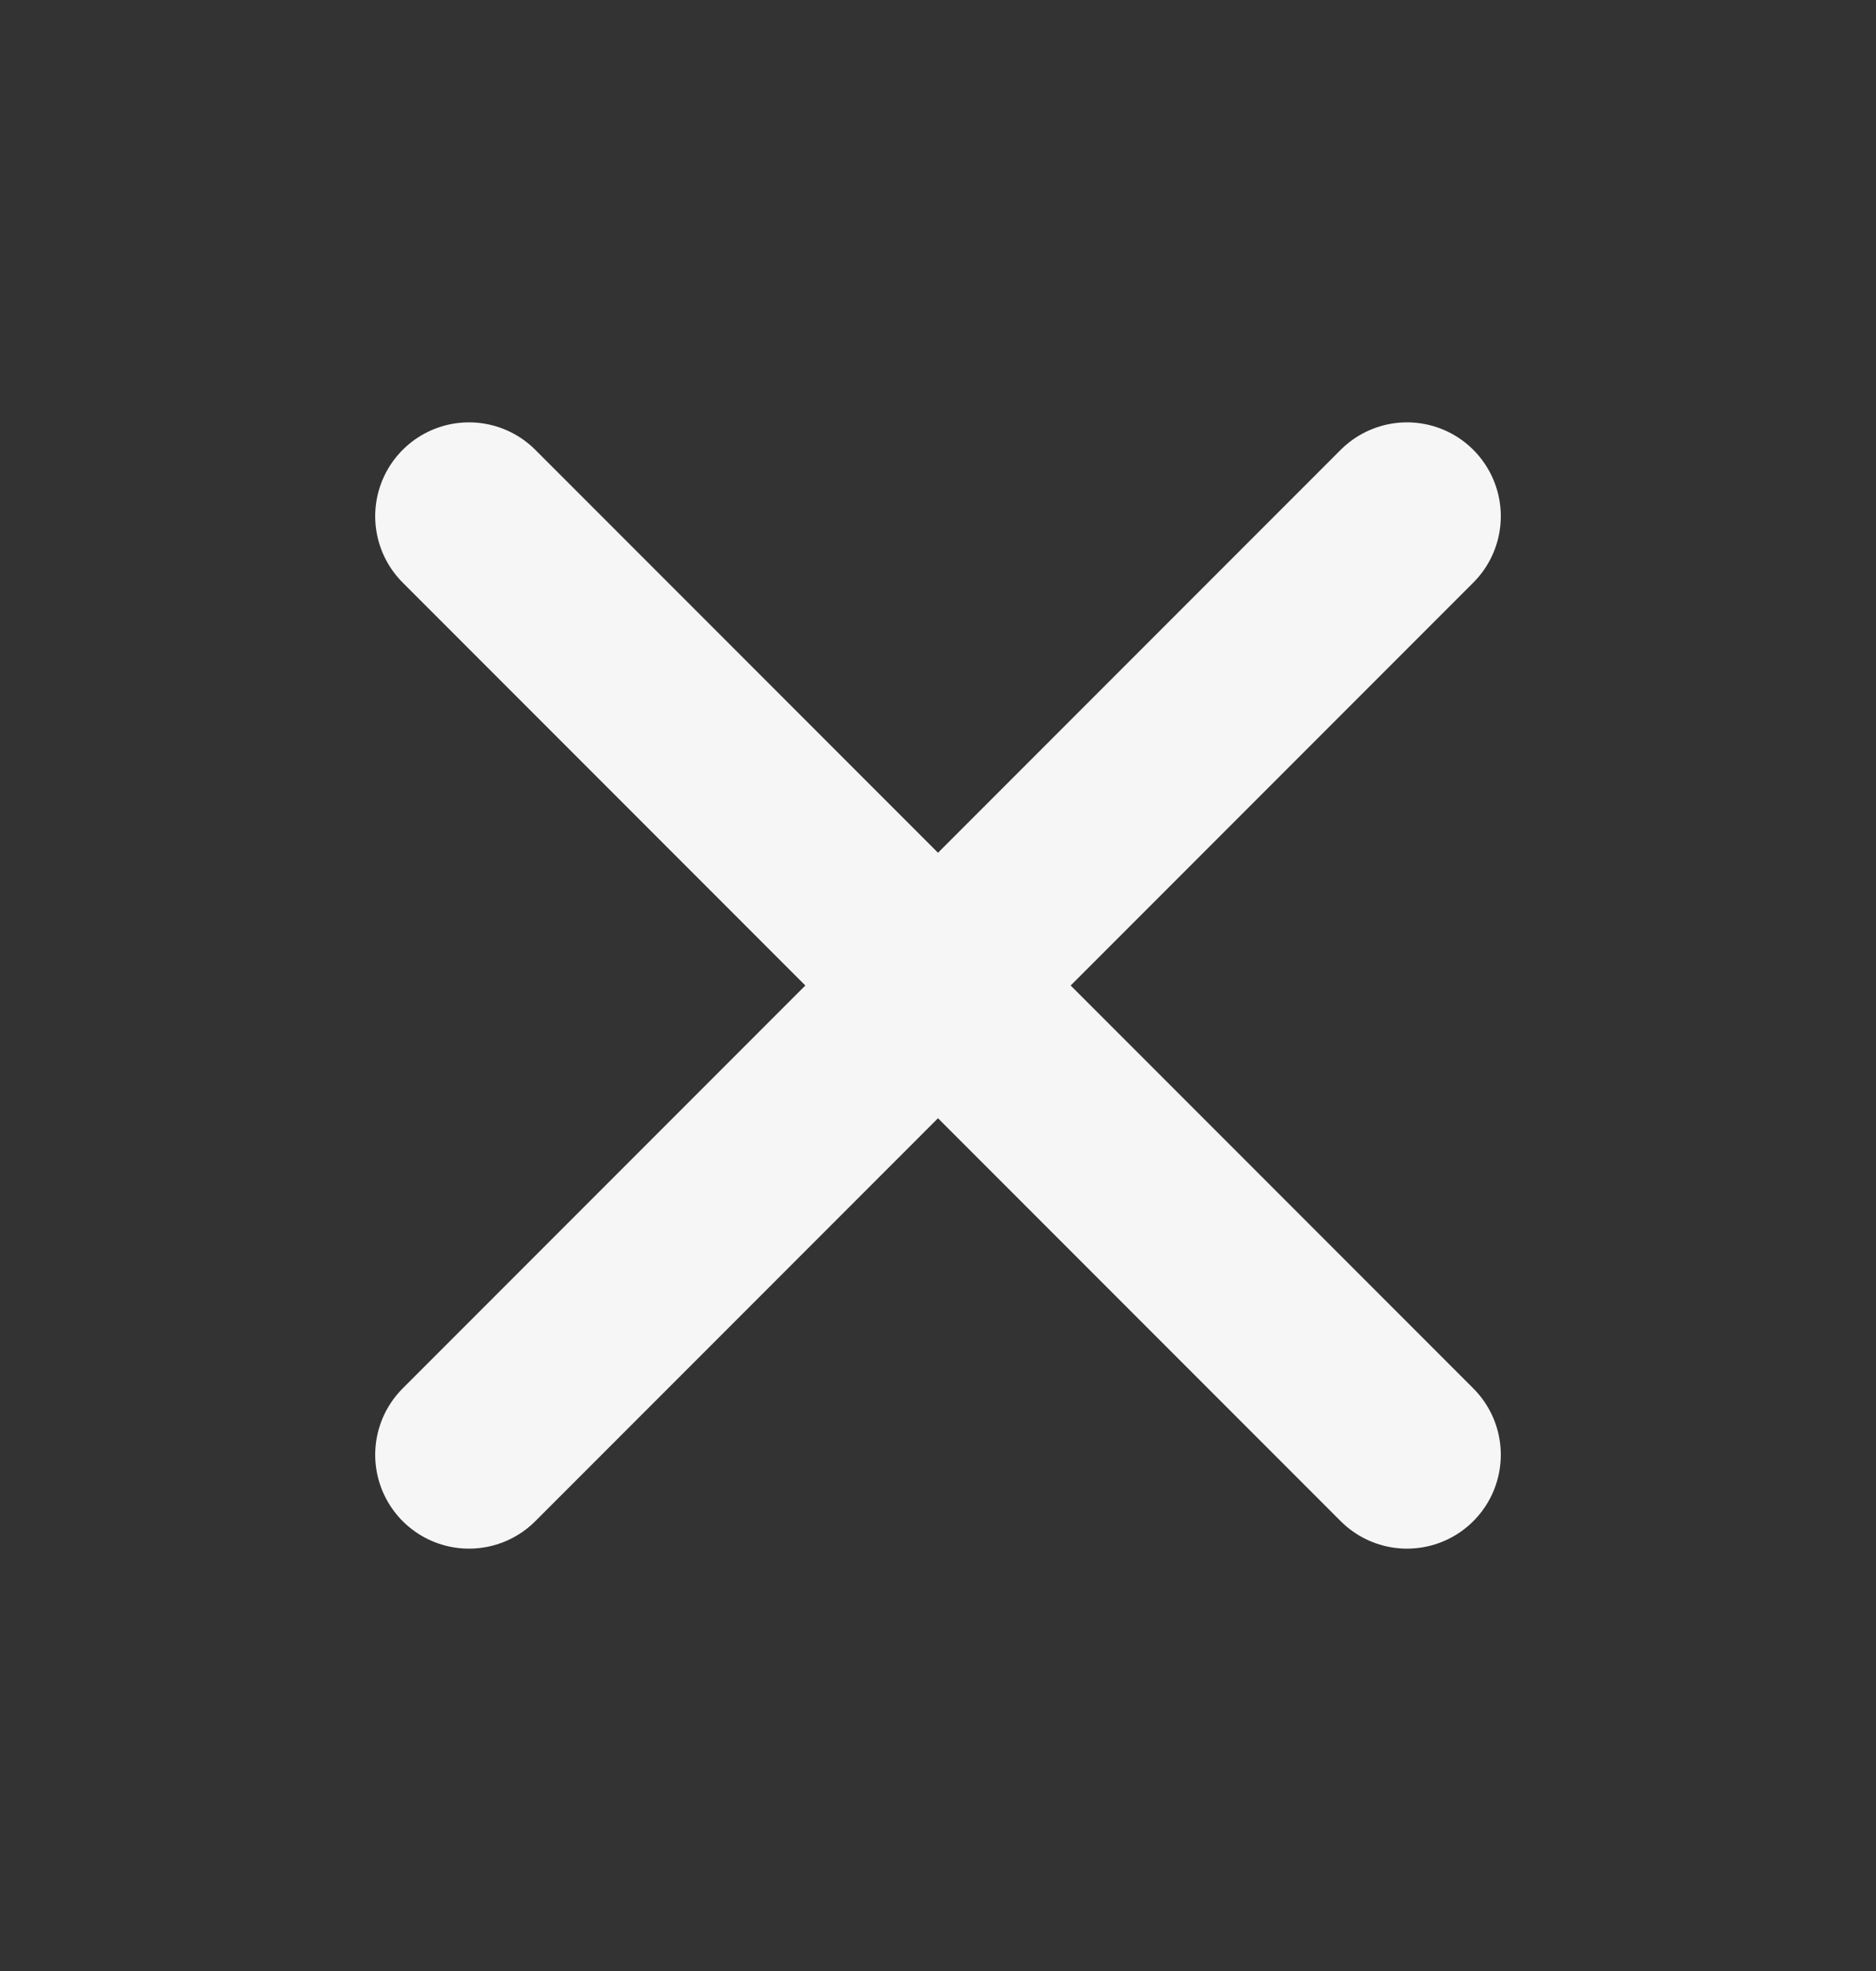
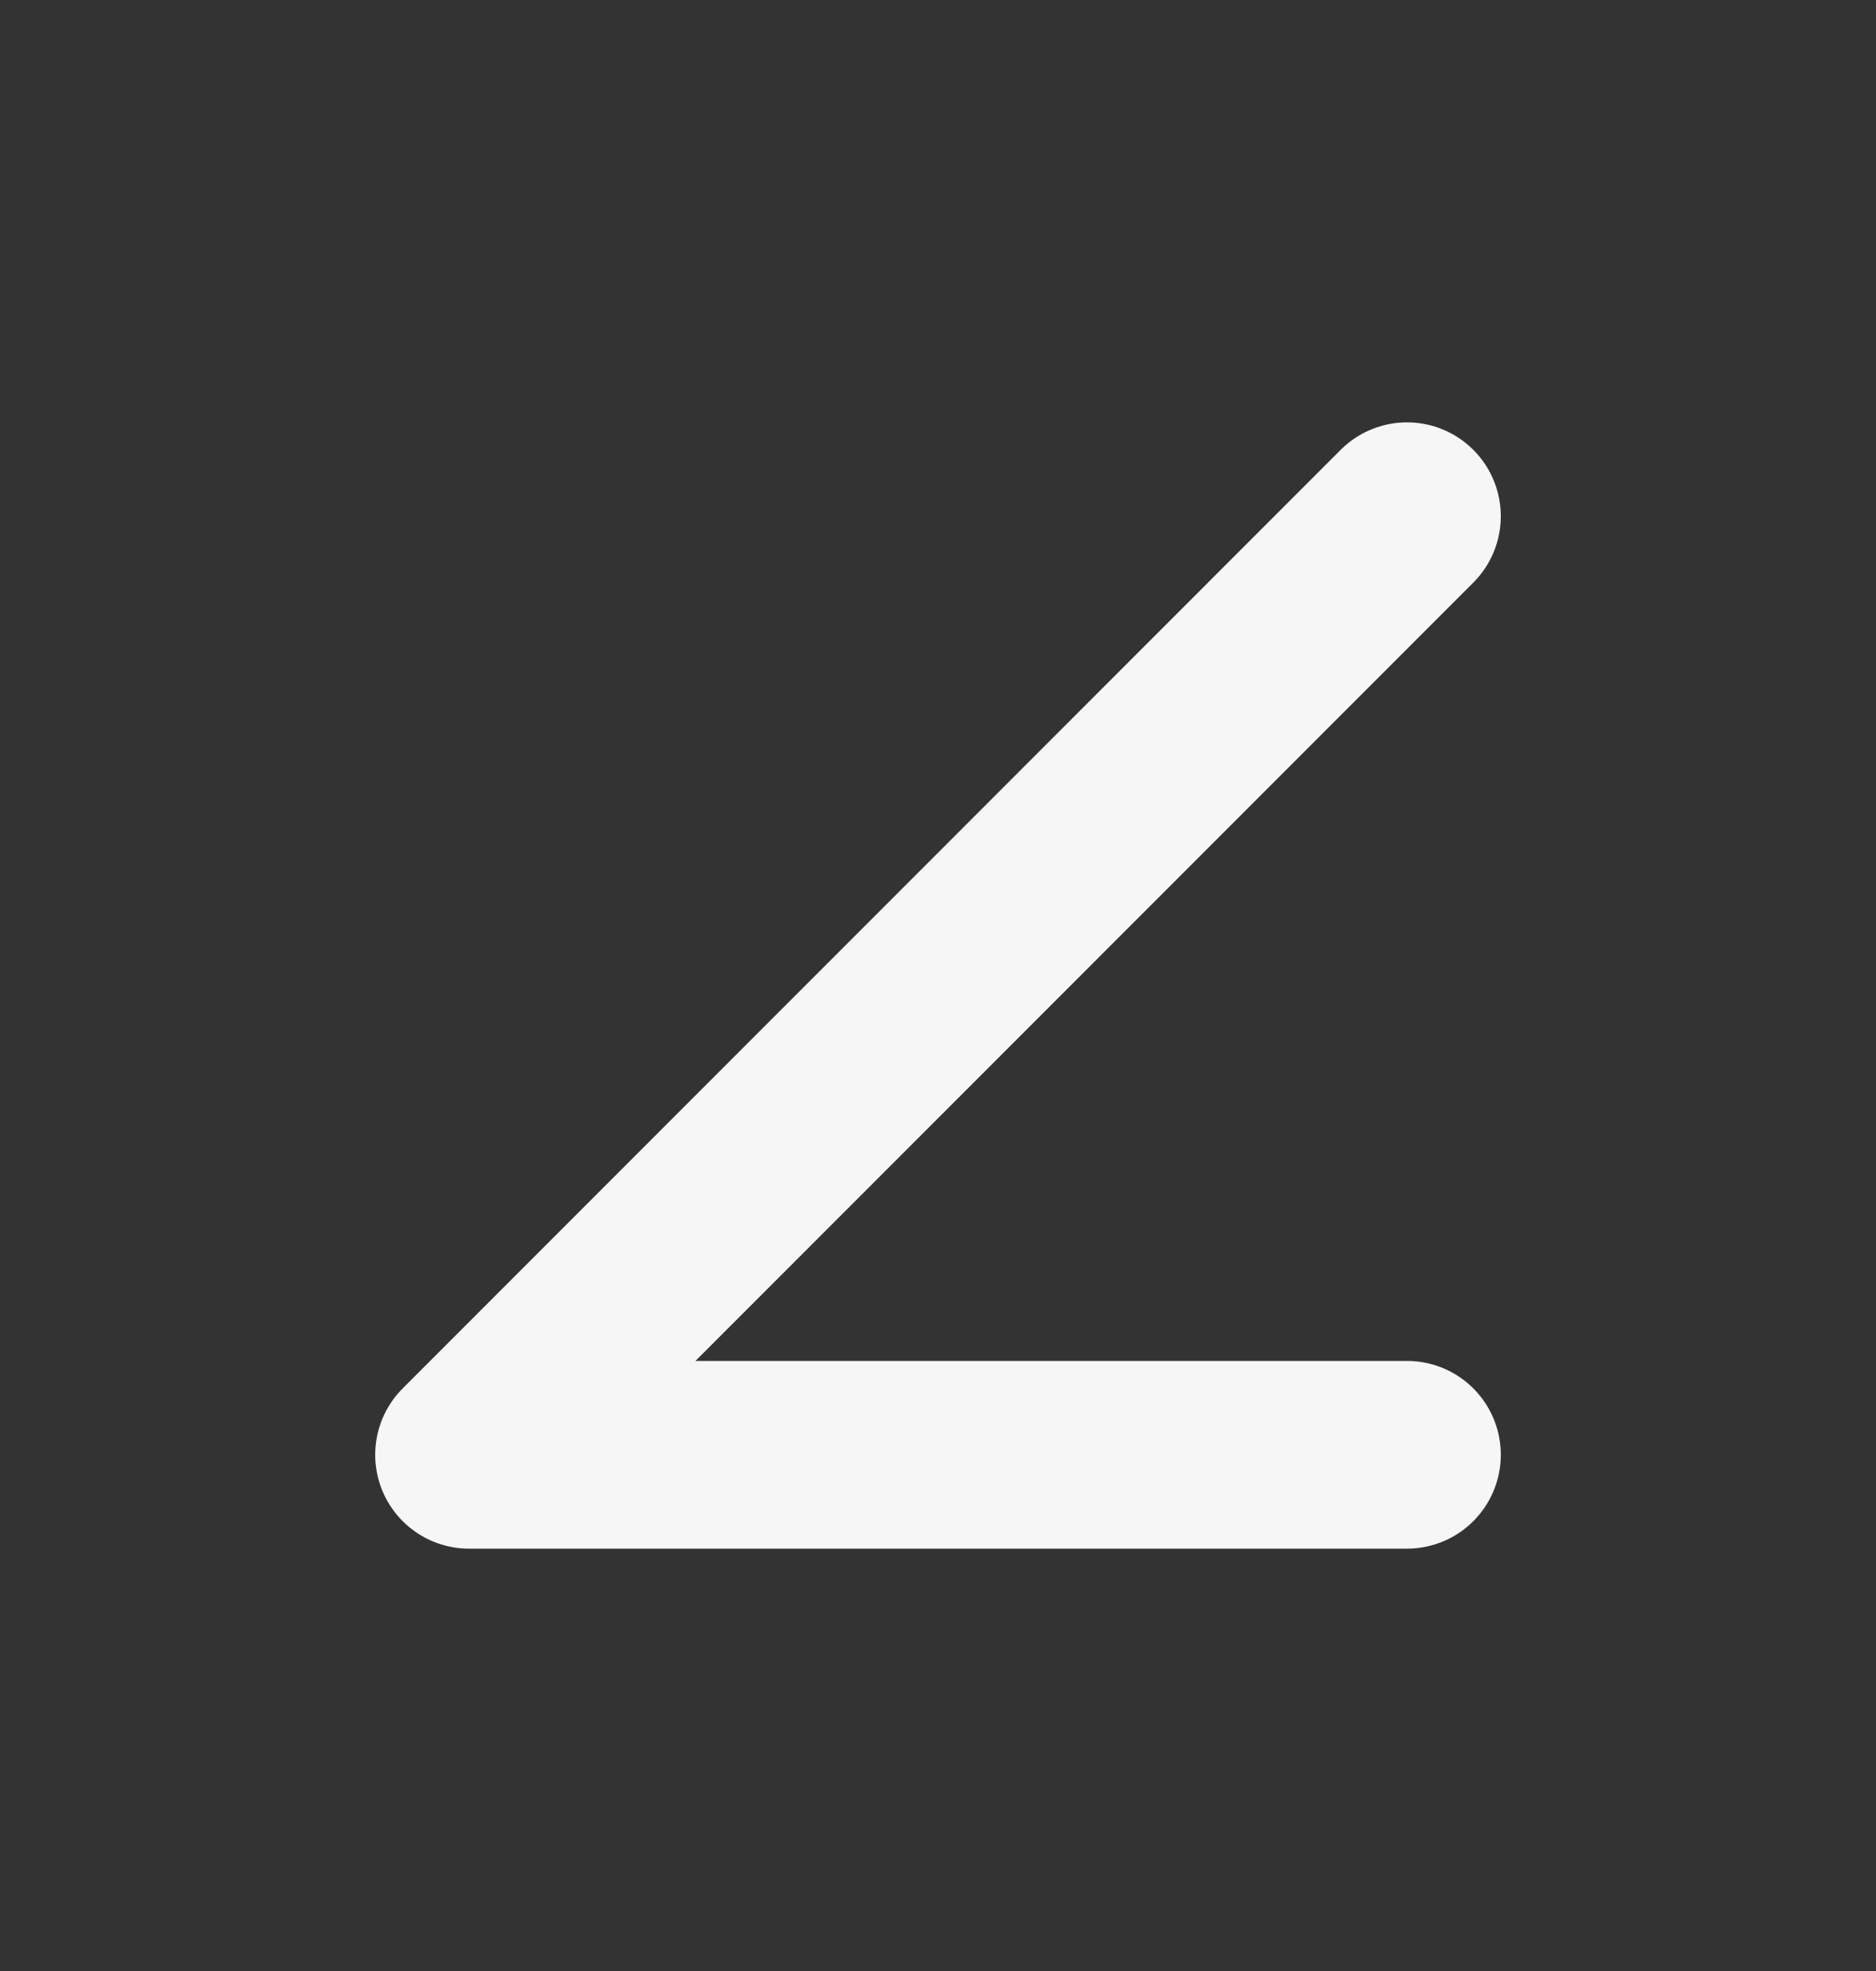
<svg xmlns="http://www.w3.org/2000/svg" width="20" height="21" viewBox="0 0 20 21" fill="none">
  <rect x="0" y="0" width="20" height="21" fill="#333333" stroke="none" />
-   <path d="M15 5.5L5 15.5M5 5.5L15 15.5" stroke="#F6F6F6" stroke-width="2" stroke-linecap="round" stroke-linejoin="round" />
+   <path d="M15 5.5L5 15.5L15 15.5" stroke="#F6F6F6" stroke-width="2" stroke-linecap="round" stroke-linejoin="round" />
</svg>